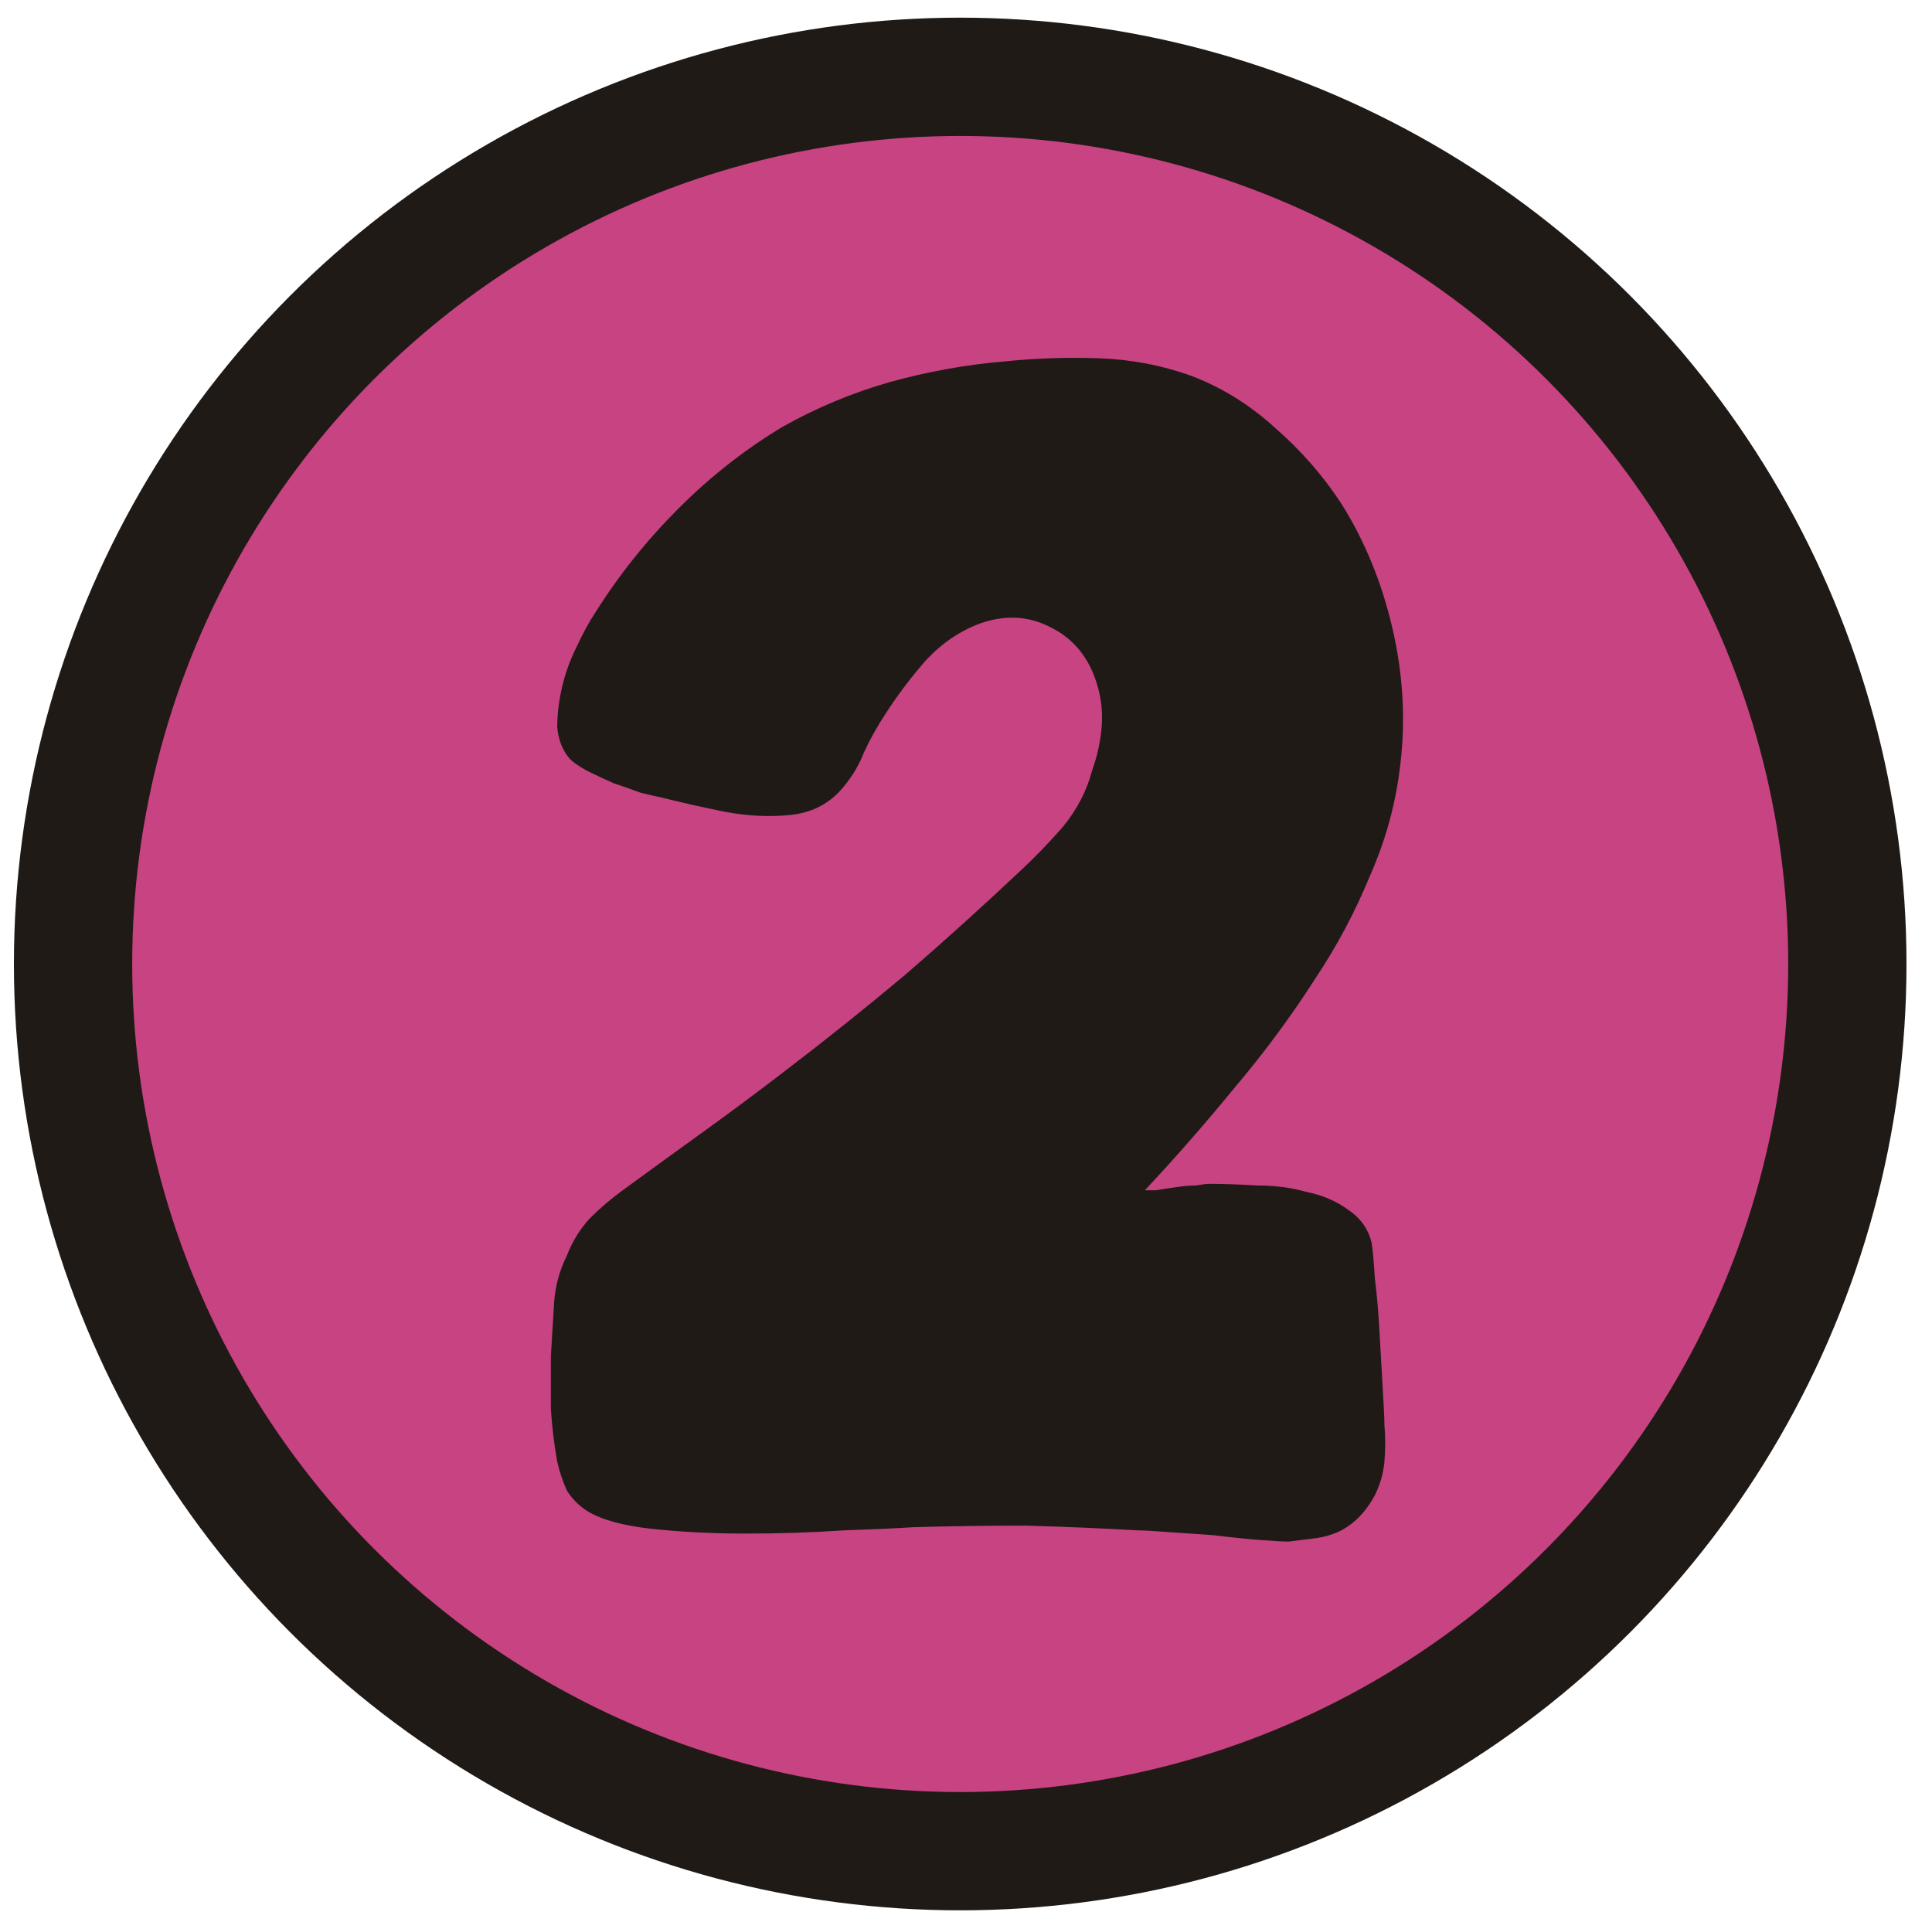
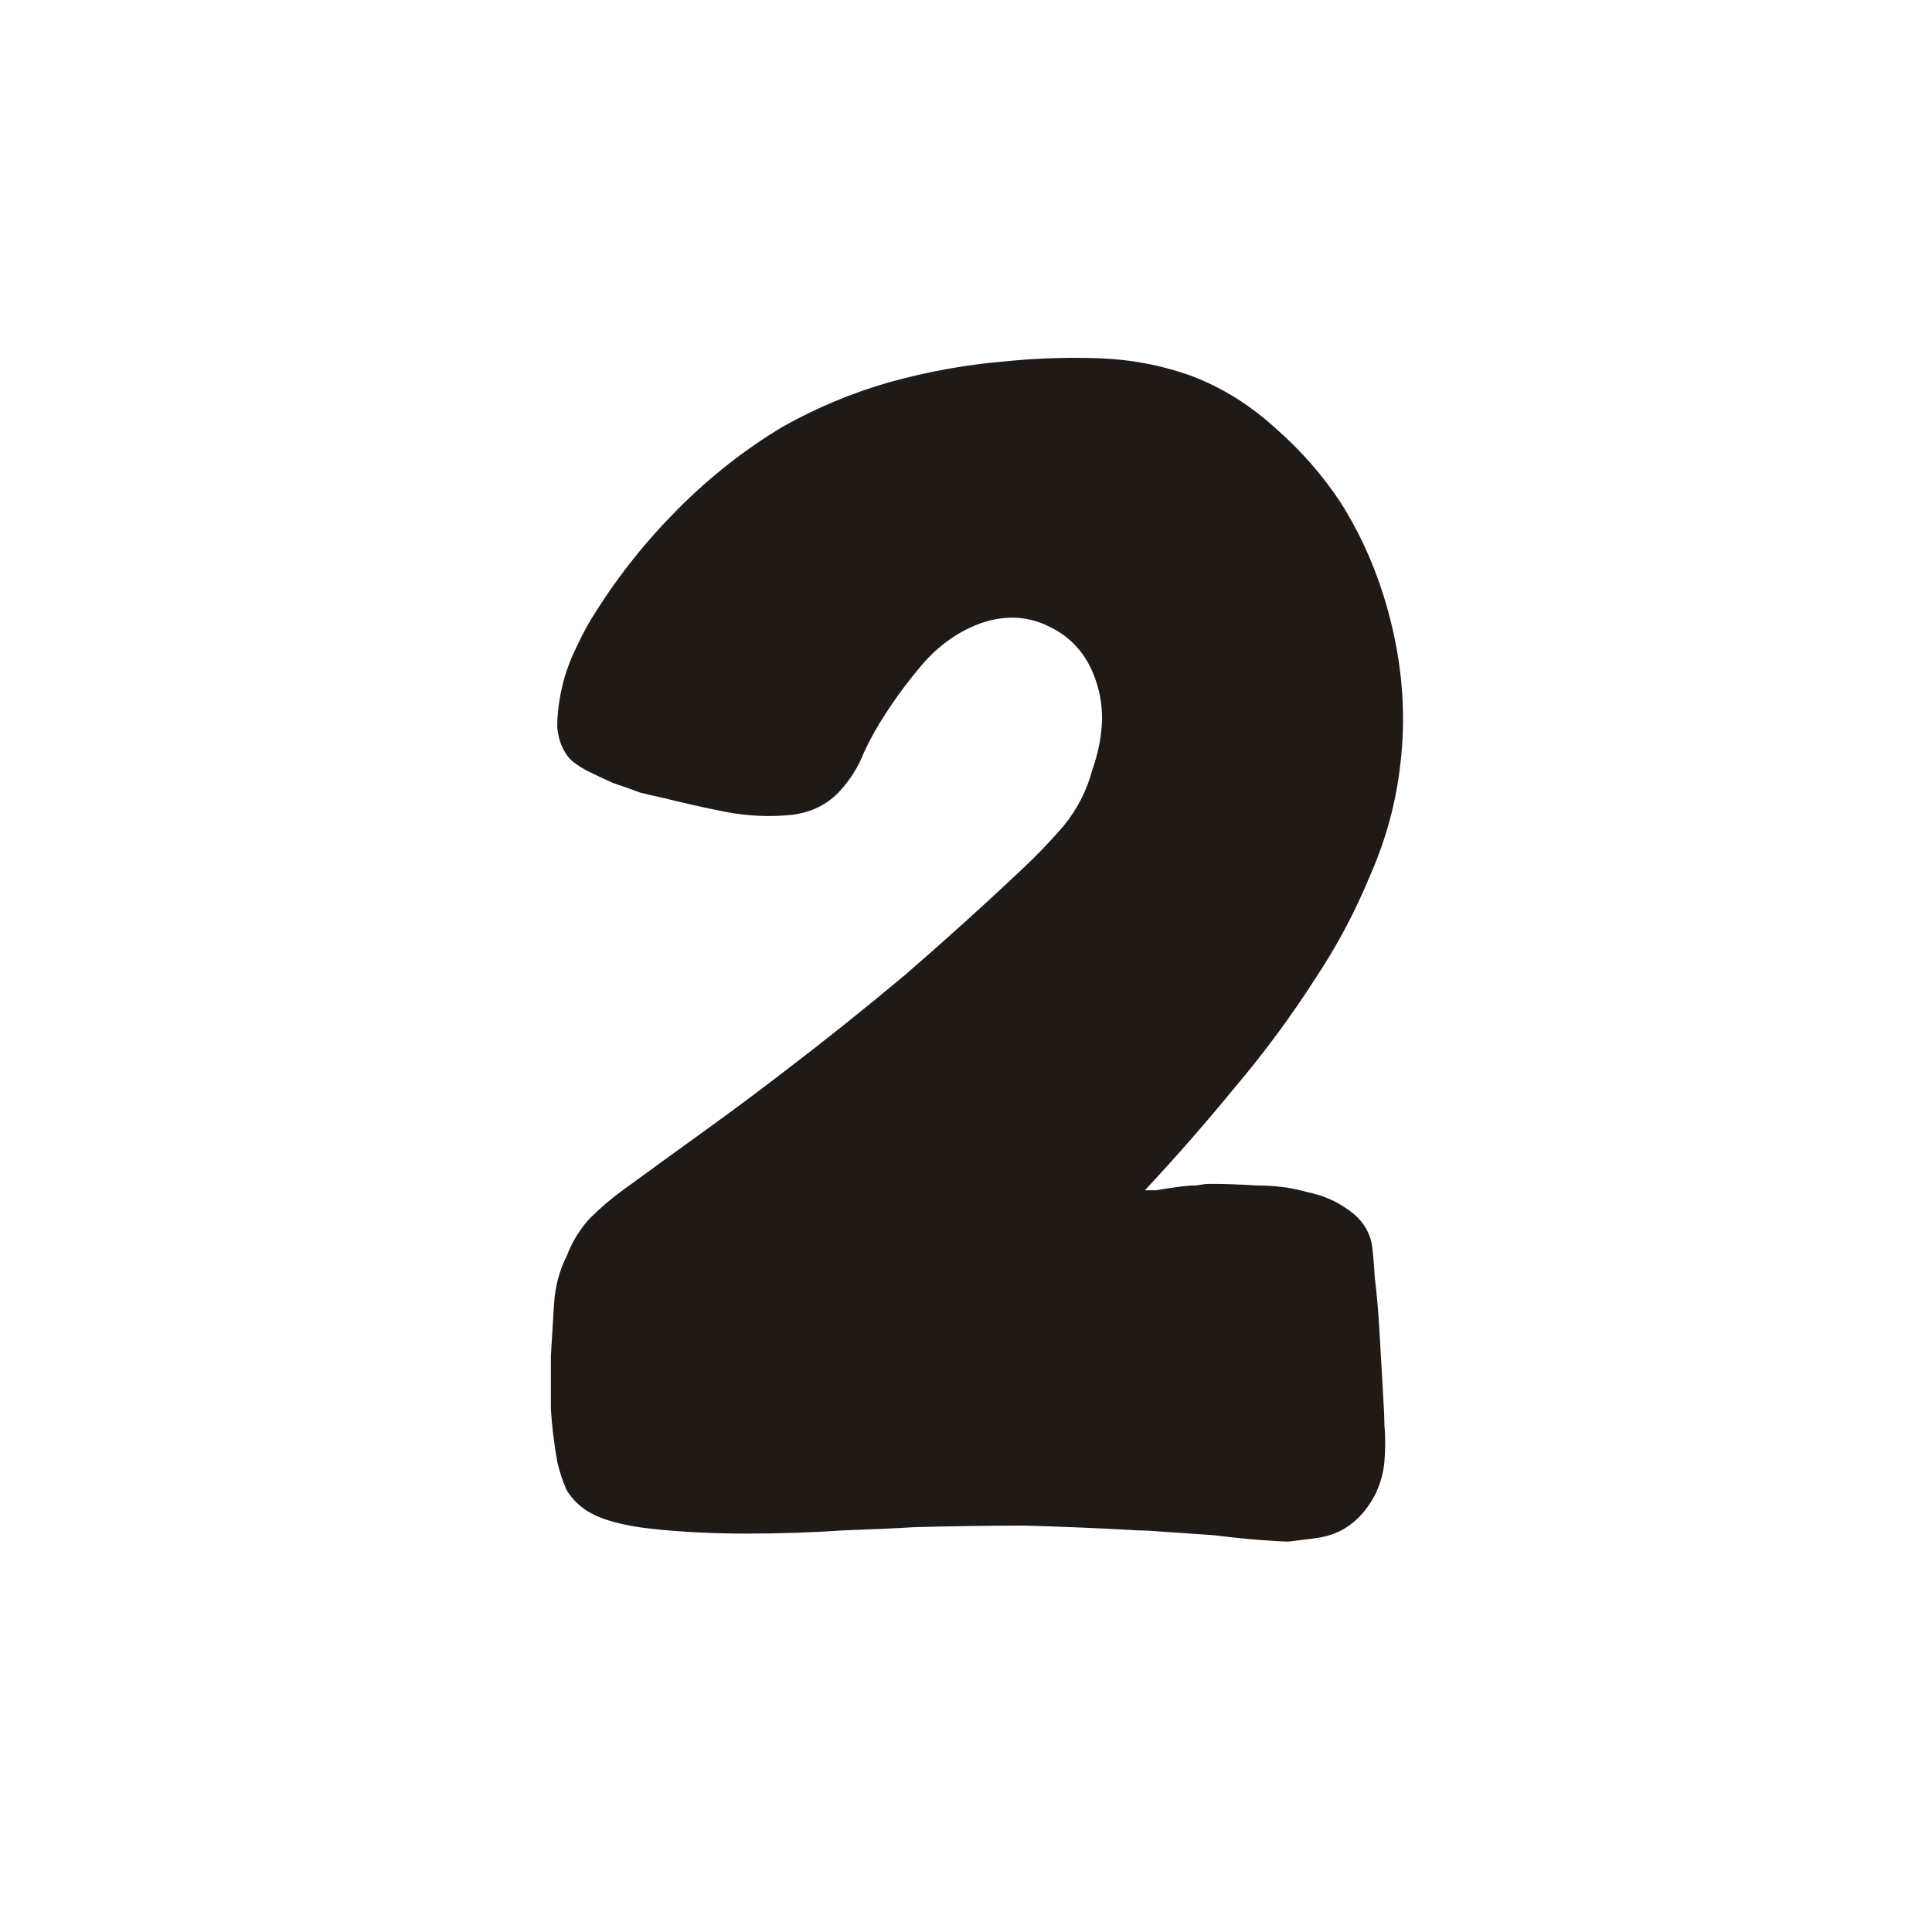
<svg xmlns="http://www.w3.org/2000/svg" width="98" height="97" viewBox="0 0 98 97" fill="none">
-   <circle cx="48" cy="48" r="45" transform="matrix(-1 0 0 1 96.706 0.896)" fill="#c84382" stroke="#201A17" stroke-width="6" />
  <path d="M68.037 77.625C67.605 77.841 67.146 77.976 66.66 78.03C66.228 78.084 65.796 78.138 65.364 78.192C65.094 78.192 64.608 78.165 63.906 78.111C63.204 78.057 62.421 77.976 61.557 77.868C60.747 77.814 59.964 77.76 59.208 77.706C58.506 77.652 58.02 77.625 57.75 77.625C55.86 77.517 53.943 77.436 51.999 77.382C50.109 77.382 48.219 77.409 46.329 77.463C45.519 77.517 44.331 77.571 42.765 77.625C41.199 77.733 39.552 77.787 37.824 77.787C36.15 77.787 34.557 77.706 33.045 77.544C31.587 77.382 30.507 77.085 29.805 76.653C29.373 76.383 29.022 76.032 28.752 75.6C28.536 75.114 28.374 74.628 28.266 74.142C28.104 73.224 27.996 72.333 27.942 71.469C27.942 70.605 27.942 69.714 27.942 68.796C27.996 67.878 28.05 66.987 28.104 66.123C28.158 65.259 28.374 64.449 28.752 63.693C29.022 62.991 29.4 62.37 29.886 61.83C30.426 61.29 30.993 60.804 31.587 60.372C32.991 59.346 34.368 58.347 35.718 57.375C37.068 56.403 38.445 55.377 39.849 54.297C41.901 52.731 43.926 51.111 45.924 49.437C47.922 47.709 49.866 45.954 51.756 44.172C52.512 43.47 53.241 42.714 53.943 41.904C54.645 41.04 55.131 40.095 55.401 39.069C55.671 38.313 55.833 37.557 55.887 36.801C55.941 35.991 55.833 35.208 55.563 34.452C55.131 33.21 54.348 32.319 53.214 31.779C52.134 31.239 50.973 31.185 49.731 31.617C48.705 31.995 47.787 32.616 46.977 33.48C46.221 34.344 45.546 35.235 44.952 36.153C44.52 36.801 44.142 37.476 43.818 38.178C43.548 38.88 43.143 39.528 42.603 40.122C41.955 40.824 41.118 41.229 40.092 41.337C39.012 41.445 37.905 41.391 36.771 41.175C35.691 40.959 34.611 40.716 33.531 40.446C33.261 40.392 32.91 40.311 32.478 40.203C32.046 40.041 31.587 39.879 31.101 39.717C30.615 39.501 30.156 39.285 29.724 39.069C29.346 38.853 29.076 38.664 28.914 38.502C28.536 38.07 28.32 37.53 28.266 36.882C28.266 36.234 28.347 35.559 28.509 34.857C28.671 34.155 28.914 33.48 29.238 32.832C29.562 32.13 29.886 31.536 30.21 31.05C31.398 29.16 32.802 27.405 34.422 25.785C36.042 24.165 37.797 22.788 39.687 21.654C41.415 20.682 43.224 19.926 45.114 19.386C47.058 18.846 49.002 18.495 50.946 18.333C52.512 18.171 54.105 18.117 55.725 18.171C57.345 18.225 58.911 18.522 60.423 19.062C61.989 19.656 63.42 20.547 64.716 21.735C66.012 22.869 67.119 24.138 68.037 25.542C69.225 27.432 70.089 29.538 70.629 31.86C71.169 34.182 71.304 36.477 71.034 38.745C70.818 40.689 70.305 42.579 69.495 44.415C68.739 46.251 67.821 47.979 66.741 49.599C65.499 51.543 64.122 53.406 62.61 55.188C61.152 56.97 59.64 58.698 58.074 60.372C58.182 60.372 58.371 60.372 58.641 60.372C58.965 60.318 59.316 60.264 59.694 60.21C60.072 60.156 60.396 60.129 60.666 60.129C60.99 60.075 61.206 60.048 61.314 60.048C62.07 60.048 62.88 60.075 63.744 60.129C64.662 60.129 65.499 60.237 66.255 60.453C67.065 60.615 67.767 60.912 68.361 61.344C69.009 61.776 69.414 62.343 69.576 63.045C69.63 63.369 69.684 63.963 69.738 64.827C69.846 65.691 69.927 66.636 69.981 67.662C70.035 68.634 70.089 69.579 70.143 70.497C70.197 71.361 70.224 71.955 70.224 72.279C70.278 72.873 70.278 73.494 70.224 74.142C70.17 74.736 70.008 75.303 69.738 75.843C69.306 76.653 68.739 77.247 68.037 77.625Z" fill="#201A17" />
</svg>